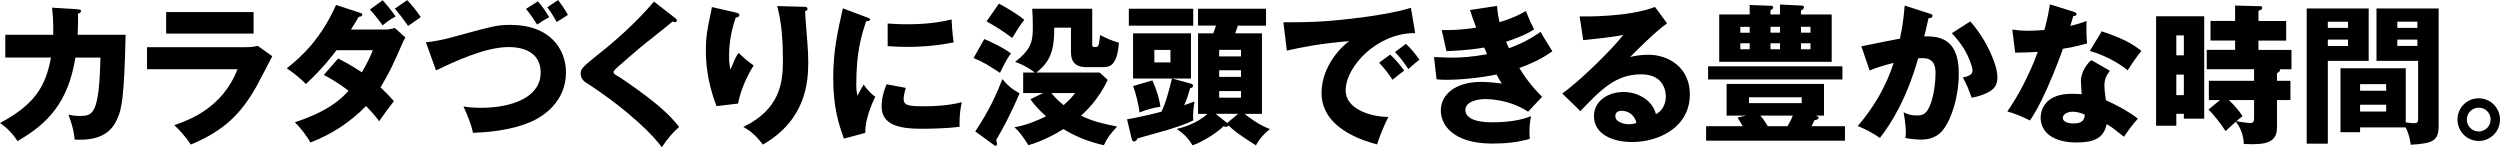
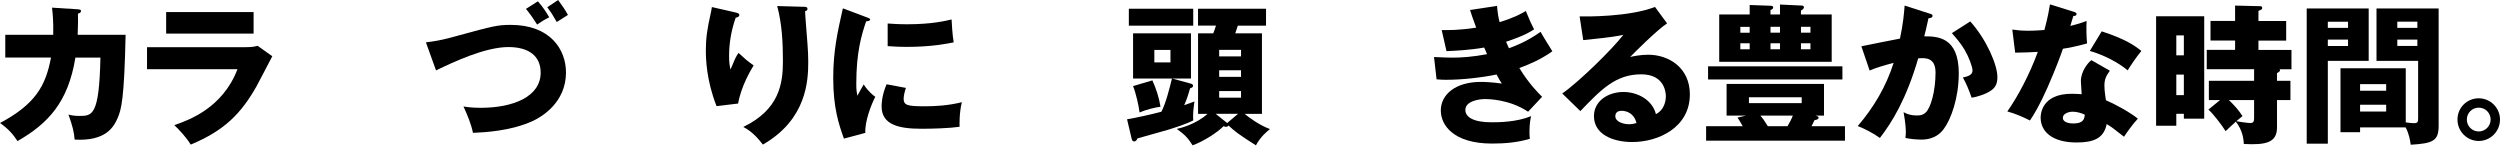
<svg xmlns="http://www.w3.org/2000/svg" id="_レイヤー_2" data-name="レイヤー 2" viewBox="0 0 1016.86 59.91">
  <g id="_レイヤー_1-2" data-name="レイヤー 1">
    <g>
      <path d="m31.71,3.8c.8.06,1.23.12,1.23.67,0,.74-.74.92-1.23,1.1.06,1.9.06,4.42-.12,8.59h19.5c-.55,26.06-1.72,30.29-3.19,33.73-1.59,3.74-4.84,9.63-17.54,8.89-.25-3-.74-5.21-2.51-10.18,1.17.31,2.33.55,4.35.55,5.33,0,8.16,0,8.65-23.73h-10.18c-2.94,18.21-11.16,26.86-23.55,33.97-1.59-2.45-3.5-4.84-7.11-7.36,14.17-7.54,18.58-14.96,20.73-26.62H2.15v-9.26h19.5c.12-5.64-.25-9.01-.49-11.04l10.55.67Z" />
      <path d="m99.53,19.19c1.9,0,3.5-.06,5.27-.55l5.95,4.23c-1.04,1.96-5.52,10.67-6.5,12.39-6.19,10.85-12.82,17.78-26.68,23.55-1.72-2.88-4.78-6.13-6.68-7.91,5.64-1.96,19.62-6.81,25.7-22.75h-36.79v-8.95h39.74Zm3.62-14.29v8.77h-35.57V4.91h35.57Z" />
-       <path d="m137.54,23.79c5.09,2.64,7.54,4.23,9.63,5.64,2.21-3.62,3.74-7.17,4.48-9.01h-14.78c-1.17,1.53-5.46,7.3-12.45,13.74-2.21-2.33-5.4-4.78-7.79-6.38,6.07-4.72,13.92-12.02,20.05-25.76l9.63,3.13c.92.31,1.04.49,1.04.8,0,.61-.61.8-1.47.92-1.41,2.45-2.21,3.68-3.13,5.15h13.61c.55,0,2.58,0,4.17-.67l4.35,3.86c-.49.86-.61,1.1-.98,1.9-3.19,7.3-5.27,12.08-9.14,18.4,3,2.88,4.17,4.23,5.46,5.64-2.82,3.62-3,3.86-6.01,8.16-.98-1.35-1.96-2.7-5.33-6.19-6.38,6.56-14.1,11.59-22.63,14.84-1.1-2.15-3.92-5.89-6.32-8.22,12.02-3.99,17.91-8.34,21.83-12.82-5.03-3.86-8.22-5.46-10.06-6.44l5.83-6.68ZM155.63.12c1.84,1.96,3.68,4.29,5.27,6.56-2.64,1.41-4.66,3.13-5.27,3.62-3.13-4.23-4.29-5.46-5.15-6.44l5.15-3.74Zm10-.06c2.15,2.27,3.68,4.23,5.52,6.87-.43.37-.61.49-2.45,1.72-.55.37-1.29.86-2.7,1.9-2.51-3.56-3.86-5.21-5.4-7.05L165.63.06Z" />
      <path d="m173.23,17.23c5.76-.74,7.85-1.29,13.8-2.94,13.31-3.62,15.39-4.17,20.67-4.17,16.07,0,22.51,9.93,22.51,19.38,0,12.08-9.69,17.91-13.31,19.62-9.26,4.29-20.18,4.72-24.53,4.91-.67-3.37-2.09-6.87-3.86-10.73,1.53.25,3.43.55,7.05.55,13.06,0,24.35-4.48,24.35-14.29,0-6.99-5.09-10.42-13.12-10.42-9.51,0-22.45,6.13-29.44,9.5l-4.11-11.41ZM218.79.55c1.78,1.96,3.43,4.42,4.6,6.5-1.84.86-3.43,1.9-4.91,2.94-1.35-2.15-2.88-4.35-4.54-6.38l4.84-3.07Zm8.22-.55c2.02,2.82,2.58,3.56,3.99,6.07-.67.43-3.86,2.45-4.54,2.88-2.02-3.5-2.27-3.86-3.86-6.01l4.42-2.94Z" />
-       <path d="m274.71,7.42c.37.31.61.55.61.92,0,.55-.43.67-.74.67s-.67-.12-1.04-.25c-1.23,1.17-11.22,8.95-13.31,10.73-2.82,2.39-6.25,5.34-8.52,7.36-1.96,1.78-2.15,2.02-2.15,2.51,0,.61.25.8,2.64,2.15.18.12,5.83,3.86,11.34,8.1,6.93,5.33,9.87,8.46,12.69,12.02-2.45,2.21-4.42,4.29-7.05,8.28-2.7-3.99-12.82-14.66-30.91-26.37-.61-.37-2.08-1.53-2.08-3.62,0-1.59.25-2.33,6.44-7.24,8.46-6.62,16.37-13.86,23.37-22.02l8.71,6.75Z" />
      <path d="m299,5.03c1.1.25,1.72.43,1.72,1.1,0,.8-1.04.98-1.47,1.04-1.78,5.03-2.7,10.3-2.7,15.64,0,2.7.25,3.92.55,5.46.49-.98.67-1.47,1.41-3.25.92-2.21,1.53-3,1.9-3.5,2.7,2.51,3.13,2.94,6.13,5.09-.98,1.59-5.03,8.22-6.32,15.51l-8.77,1.04c-4.11-10.43-4.35-19.13-4.35-22.75,0-4.91.55-8.65,2.02-15.15.31-1.35.31-1.66.43-2.39l9.44,2.15Zm28.03-2.27c.61,0,1.41.06,1.41.86,0,.67-.55.8-.98.92.06,2.15.86,11.47.98,13.37.18,2.21.31,4.78.31,7.17,0,7.73-.61,23.49-18.46,33.73-3.74-4.97-6.62-6.44-7.97-7.17,14.72-7.11,16.13-17.72,16.13-26.74,0-7.54-.37-15.15-2.33-22.44l10.92.31Z" />
      <path d="m352.28,6.93c1.17.43,1.66.61,1.66,1.04,0,.55-1.23.67-1.66.74-1.84,5.46-3.99,12.45-3.99,25.33,0,2.51.12,3.19.43,4.91.37-.67,1.84-3.37,2.58-4.6,1.78,2.76,3.74,4.35,4.72,5.03-1.53,2.88-4.35,10-4.05,14.66l-8.71,2.33c-2.08-5.76-4.35-12.57-4.35-24.53,0-11.1,1.72-18.7,3.92-28.45l9.44,3.56Zm16.19,28.82c-.37,1.04-.92,3.13-.92,4.35,0,2.7,1.47,3.13,8.52,3.13,4.11,0,9.51-.25,15.15-1.66-1.1,4.54-.92,9.14-.92,10-4.23.61-11.16.8-15.52.8-9.14,0-16.19-1.59-16.19-9.08,0-.8,0-4.29,2.02-9.01l7.85,1.47Zm-7.42-26.19c1.84.12,4.29.31,7.97.31,10.12,0,15.7-1.41,18.03-1.96.06.98.31,6.38.86,9.32-2.51.49-8.95,1.84-18.89,1.84-3.62,0-6.01-.18-7.97-.31v-9.2Z" />
-       <path d="m400.35,15.88c2.82,1.17,8.22,3.74,10.85,5.89-.86,1.1-1.72,2.21-4.48,7.85-4.54-3-7.05-4.54-10.73-6.01l4.35-7.73Zm-3.68,37.59c5.64-8.4,8.77-15.39,11.04-21.28,2.58,3,3.8,3.99,6.99,5.76-3.74,8.83-6.93,14.6-9.5,18.95.18.74.31,1.1.31,1.53,0,.61-.25.92-.49.92s-.43-.12-.74-.37l-7.6-5.52Zm9.63-52c1.78.86,8.28,4.66,10.3,6.62-1.78,2.45-2.02,2.7-2.45,3.43-1.72,2.76-1.9,3.13-2.45,3.92-4.11-3.07-6.13-4.29-10.42-6.75l5.03-7.24Zm18.03,36.37h-8.16v-8.34h4.72c-1.53-1.17-3.56-2.7-7.97-4.35,7.11-5.52,7.17-8.95,7.17-14.78,0-3.13-.12-4.72-.25-6.81h24.41v14.66c0,.74.31.86.74.86h1.04c.98,0,1.17-2.21,1.41-4.84,2.58,1.35,4.78,2.33,7.67,3.13-.8,9.87-3.92,9.94-7.05,9.94h-6.26c-6.19,0-6.19-4.48-6.19-6.5v-9.57h-6.81c.06,8.46-1.23,13.67-7.3,18.27h25.76l3.31,3c-3.74,7.85-8.77,12.69-10.85,14.53,4.84,2.33,8.4,3.19,14.66,4.42-2.82,3.13-3.92,4.42-5.4,7.6-6.87-1.53-12.27-3.99-16.44-6.56-6.87,4.29-12.08,5.89-14.23,6.56-3.07-4.84-4.35-6.07-5.7-7.3,4.91-.8,9.51-2.82,12.88-4.48-3.37-2.88-5.09-5.15-6.38-6.93l5.21-2.51Zm3.31,0c.55.67,2.33,2.88,4.97,4.91,2.27-1.9,3.68-3.62,4.72-4.91h-9.69Z" />
      <path d="m458.42,48.51c3-.43,10.61-2.15,13.98-3.07,1.9-3.8,3.07-8.71,4.29-13.49h-15.82V13.55h23.55v18.4h-7.6l7.6,2.08c.49.12.86.43.86.86,0,.61-.55.8-1.23,1.04-.43,1.53-1.1,3.99-2.39,6.87,1.78-.61,3-1.1,4.17-1.53-.18,1.35-.55,3.8-.55,5.95,0,.61,0,1.1.06,1.78-2.76,1.41-6.81,2.7-10.3,3.8-.49.18-10.79,3.07-12.39,3.5-.31.8-.74,1.23-1.35,1.23-.55,0-.86-.43-1.04-1.23l-1.84-7.79Zm26.92-44.95v6.87h-26.19V3.56h26.19Zm-16.62,29.13c1.59,3.5,2.7,6.99,3.31,10.73-2.21.25-6.07,1.23-8.52,2.33-.31-2.7-1.53-8.03-2.64-10.73l7.85-2.33Zm.8-12.39v5.09h6.56v-5.09h-6.56Zm17.78,26V13.55h6.19c.37-.86.61-1.66,1.1-3.13h-7.3V3.56h27.66v6.87h-11.47c-.31.92-.8,2.45-1.04,3.13h10.85v32.75h-7.05c1.53,1.29,5.95,4.6,10.3,6.19-.92.74-3.8,3-5.7,6.62-6.99-4.42-8.77-5.83-11.16-8.09-.18.37-.49.55-.98.55-.37,0-.86-.18-1.04-.25-2.51,2.58-8.28,6.25-12.57,7.79-1.78-2.88-3.37-4.54-6.44-6.68,1.9-.43,7.85-1.96,12.51-6.13h-3.86Zm11.84,3.74l4.42-3.74h-9.08l4.66,3.74Zm5.64-27.11v-2.64h-8.89v2.64h8.89Zm-8.89,5.64v2.7h8.89v-2.7h-8.89Zm0,8.46v2.7h8.89v-2.7h-8.89Z" />
-       <path d="m575.61,13.49c-15.15-.25-28.27,13.37-28.27,23.3,0,7.11,9.01,10.61,17.36,10.79-1.35,2.58-3.56,7.79-4.6,11.16-4.97-1.35-22.57-6.25-22.57-20.91,0-11.35,8.77-19.5,11.28-21.1-12.02.98-19.44,2.51-25.39,3.86l-1.41-11.53c9.38,0,14.72,0,27.29-1.41,8.89-.98,18.83-2.64,24.59-4.48l1.72,10.3Zm-10.18,8.71c1.84,1.59,4.48,4.66,5.7,6.56-1.72,1.23-2.58,1.9-4.72,3.68-2.33-3.37-2.94-4.17-5.46-6.93l4.48-3.31Zm6.44-4.35c1.72,1.53,4.23,4.54,5.46,6.44-1.53,1.17-2.58,2.09-4.48,3.8-2.27-3.37-2.94-4.17-5.46-6.93l4.48-3.31Z" />
-       <path d="m608.91,2.39c.25,3.19.61,4.91,1.04,6.62,6.19-1.9,8.89-3.5,10.67-4.54,1.47,3.62,2.27,5.4,3.37,7.48-1.96,1.23-4.23,2.64-11.41,5.03.8,1.9.92,2.08,1.17,2.64,1.17-.43,6.81-2.33,12.88-6.68.67,1.35,4.11,6.81,4.78,7.91-4.84,3.5-10.06,5.58-13.43,6.81,3.86,6.38,7.79,10.24,9.26,11.71l-5.7,6.07c-7.73-5.15-16.5-5.15-17.48-5.15-2.58,0-8.03.86-8.03,4.42,0,2.94,3.31,5.03,10.67,5.03,2.82,0,10.24-.06,16.07-2.51-.31,1.29-.67,3.37-.67,6.56,0,1.35.06,1.9.18,2.64-4.97,1.53-10.18,1.96-15.39,1.96-15.76,0-20.85-7.54-20.85-13.43,0-6.56,6.01-11.65,16.31-11.65,1.53,0,4.54.12,8.52.67-.74-1.1-1.17-1.78-2.15-3.68-6.26,1.29-14.11,2.15-20.48,2.15-.49,0-2.33,0-3.92-.18l-1.04-9.08c3.74.18,6.13.25,7.48.25,3.74,0,8.28-.31,14.1-1.41-.31-.67-.49-1.23-1.17-2.7-5.83,1.04-11.47,1.29-15.33,1.47l-1.96-8.59c2.27.06,7.18.12,14.04-.98-1.41-3.68-1.84-5.15-2.51-7.18l10.98-1.66Z" />
+       <path d="m608.91,2.39c.25,3.19.61,4.91,1.04,6.62,6.19-1.9,8.89-3.5,10.67-4.54,1.47,3.62,2.27,5.4,3.37,7.48-1.96,1.23-4.23,2.64-11.41,5.03.8,1.9.92,2.08,1.17,2.64,1.17-.43,6.81-2.33,12.88-6.68.67,1.35,4.11,6.81,4.78,7.91-4.84,3.5-10.06,5.58-13.43,6.81,3.86,6.38,7.79,10.24,9.26,11.71l-5.7,6.07c-7.73-5.15-16.5-5.15-17.48-5.15-2.58,0-8.03.86-8.03,4.42,0,2.94,3.31,5.03,10.67,5.03,2.82,0,10.24-.06,16.07-2.51-.31,1.29-.67,3.37-.67,6.56,0,1.35.06,1.9.18,2.64-4.97,1.53-10.18,1.96-15.39,1.96-15.76,0-20.85-7.54-20.85-13.43,0-6.56,6.01-11.65,16.31-11.65,1.53,0,4.54.12,8.52.67-.74-1.1-1.17-1.78-2.15-3.68-6.26,1.29-14.11,2.15-20.48,2.15-.49,0-2.33,0-3.92-.18l-1.04-9.08c3.74.18,6.13.25,7.48.25,3.74,0,8.28-.31,14.1-1.41-.31-.67-.49-1.23-1.17-2.7-5.83,1.04-11.47,1.29-15.33,1.47l-1.96-8.59c2.27.06,7.18.12,14.04-.98-1.41-3.68-1.84-5.15-2.51-7.18Z" />
      <path d="m678.07,9.5c-4.17,2.76-13.68,12.27-15.02,13.68,1.04-.25,4.05-.92,7.36-.92,8.34,0,16.93,5.27,16.93,16.13,0,13.49-12.82,19.38-23.43,19.38-7.91,0-15.58-3.13-15.58-10.55,0-6.07,5.64-9.81,12.02-9.81,5.76,0,11.77,3.25,13.18,9.01,4.05-2.02,4.05-6.75,4.05-7.24,0-1.47-.49-8.95-10-8.95-10.36,0-16.25,6.07-24.78,14.96l-7.36-7.17c7.05-4.91,20.73-18.4,24.84-23.86-1.96.43-4.05.92-16.31,2.15l-1.47-9.63c2.39.06,20.11.25,30.66-3.86l4.91,6.68Zm-18.46,35.57c-2.08,0-2.58,1.17-2.58,2.21,0,2.33,3.43,3.25,5.52,3.25,1.41,0,2.45-.31,3.07-.49-.98-4.17-4.29-4.97-6.01-4.97Z" />
      <path d="m750.43,51.33v5.89h-56.48v-5.89h14.9c-1.53-2.64-1.72-2.94-2.15-3.5l3.43-.8h-7.85v-12.88h39.62v12.88h-3.37c.74.31,1.17.31,1.17.8,0,.37-.18.86-1.66,1.04-.74,1.59-.86,1.78-1.23,2.45h13.61Zm-1.04-19.01h-54.64v-5.33h54.64v5.33Zm-25.39-26.43V1.84l9.01.43c.43,0,.74.37.74.67,0,.61-.74,1.1-1.23,1.35v1.59h12.51v19.26h-45.75V5.89h12.39v-3.86l8.46.31c.55,0,1.1.12,1.1.67,0,.43-.31.8-1.1,1.1v1.78h3.86Zm-12.33,7.42v-2.39h-3.8v2.39h3.8Zm-3.8,4.29v2.45h3.8v-2.45h-3.8Zm24.96,21.95h-21.46v2.39h21.46v-2.39Zm-5.76,11.77c.86-1.47,1.59-2.82,2.15-4.29h-13.18c.8.92,1.47,1.78,3,4.29h8.03Zm-3.07-38.02v-2.39h-3.86v2.39h3.86Zm-3.86,4.29v2.45h3.86v-2.45h-3.86Zm16.25-4.29v-2.39h-3.86v2.39h3.86Zm-3.86,4.29v2.45h3.86v-2.45h-3.86Z" />
      <path d="m784.83,5.52c.67.18,1.23.37,1.23.92,0,.86-1.29.98-1.66.98-.92,4.17-1.29,5.76-1.72,7.36,5.27,0,14.04.18,14.04,15.02,0,10.12-3.19,18.77-6.13,22.69-1.04,1.41-3.56,4.29-9.08,4.29-1.9,0-4.66-.25-6.5-.67.06-.67.18-1.23.18-2.27,0-.92-.06-3.5-.92-8.22,1.41.8,3,1.35,5.33,1.35,1.66,0,2.64-.25,3.62-1.17,2.08-1.84,4.05-8.71,4.05-16.31,0-6.32-4.42-5.95-7.05-5.76-4.84,16.62-10.61,25.94-15.58,32.38-2.58-1.9-6.56-3.92-9.02-4.84,6.5-7.54,11.59-16.19,14.6-25.7-2.94.74-7.79,2.15-9.75,3.13l-3.37-9.87c2.51-.49,13.43-2.76,15.7-3.13,1.29-5.89,1.66-10.36,1.9-13.43l10.12,3.25Zm16.56,3.19c6.75,7.54,11.04,17.78,11.04,22.63,0,3.19-1.04,4.91-4.35,6.5-.55.25-3,1.41-6.13,1.9-1.29-3.62-2.02-5.4-3.56-8.22,1.66-.37,3.92-.86,3.92-2.82,0-1.53-1.53-5.58-3.19-8.4-1.59-2.76-3.92-5.34-5.21-6.81l7.48-4.78Z" />
      <path d="m818.49,12.02c1.84.25,3.56.49,6.81.49,1.78,0,3.62-.12,6.25-.31,1.41-5.27,1.84-7.85,2.27-10.42l9.63,3c.86.25,1.17.49,1.17.98,0,.74-.98.74-1.29.74-.18.43-.98,3.25-1.23,4.05,3-.74,4.84-1.35,6.62-2.02-.18,2.51-.06,6.68.18,9.14-4.35,1.23-7.79,1.84-9.81,2.15-.86,2.51-2.94,8.16-6.25,15.7-3.25,7.36-5.52,11.04-7.17,13.49-2.88-1.47-6.19-2.88-9.2-3.68,4.23-6.01,9.08-15.09,12.39-24.22-1.41.12-7.3.31-9.2.31l-1.17-9.38Zm39.68,16.74c-1.47,2.08-2.21,3.43-2.21,6.01,0,2.02.43,4.91.61,6.01,3.68,1.53,9.81,4.91,13,7.48-2.09,2.15-4.84,6.13-5.64,7.36-4.66-3.68-5.21-4.05-7.05-5.15-1.17,5.76-5.21,7.48-12.27,7.48-9.75,0-14.59-4.35-14.59-10.12,0-1.17.25-9.69,12.63-9.69,1.72,0,2.94.12,4.05.18-.06-.43-.31-4.84-.31-5.33,0-3.99,2.94-7.6,4.29-8.52l7.48,4.29Zm-15.21,16.68c-1.72,0-3.92.86-3.92,2.51,0,1.47,1.78,2.27,4.35,2.27,4.17,0,4.42-2.02,4.6-3.56-1.47-.74-3.37-1.23-5.03-1.23Zm11.9-32.69c9.75,3.19,13.37,5.76,16.13,7.97-2.08,2.51-4.54,6.19-5.58,7.91-3.62-3.13-9.75-6.32-15.39-7.91l4.84-7.97Z" />
      <path d="m896.55,6.62v41.64h-8.28v-1.96h-3.07v4.84h-8.22V6.62h19.56Zm-8.28,15.88v-8.09h-3.07v8.09h3.07Zm-3.07,7.85v8.34h3.07v-8.34h-3.07Zm40.96,2.51h5.46v7.85h-5.46v11.1c0,6.13-4.35,7.24-13.49,6.75-.12-1.84-.37-5.33-3.25-9.08-.74.61-3.56,3.31-4.17,3.86-1.78-2.82-4.97-6.93-6.99-8.77l4.72-3.86h-4.54v-7.85h18.4v-4.72h-19.26v-7.85h11.53v-3.8h-10v-7.97h10V2.27l10.36.25c.37,0,.67.25.67.74s-.18.61-1.53,1.17v4.11h11.28v7.97h-11.28v3.8h13.43v7.85h-4.84c.12.18.18.25.18.43,0,.25-.12.55-1.23,1.17v3.13Zm-9.32,7.85h-10.24c2.45,2.39,3.92,4.05,5.52,6.5-.74.61-.98.8-2.51,2.09.49.12,4.54.74,5.7.74,1.29,0,1.53-.67,1.53-2.08v-7.24Z" />
      <path d="m963.45,3.43v21.34h-16.62v33.67h-8.59V3.43h25.21Zm-8.4,7.91v-2.51h-8.22v2.51h8.22Zm-8.22,4.78v2.58h8.22v-2.58h-8.22Zm13.12,35.69v1.96h-7.97v-26h26.55v22.02c1.84.25,2.82.31,3.37.31,1.59,0,1.66-.61,1.66-2.15v-23.18h-16.93V3.43h25.27v47.65c0,6.19-2.15,7.24-11.35,7.79-.25-1.59-.61-4.35-2.08-7.05h-18.52Zm10.61-14.9v-2.7h-10.61v2.7h10.61Zm-10.61,5.7v2.76h10.61v-2.76h-10.61Zm23.3-31.28v-2.51h-8.16v2.51h8.16Zm-8.16,4.78v2.58h8.16v-2.58h-8.16Z" />
      <path d="m1016.86,48.63c0,4.84-3.92,8.71-8.65,8.71s-8.65-3.86-8.65-8.71,3.86-8.65,8.65-8.65,8.65,3.92,8.65,8.65Zm-13.49,0c0,2.7,2.15,4.84,4.84,4.84s4.84-2.21,4.84-4.84-2.08-4.84-4.84-4.84-4.84,2.21-4.84,4.84Z" />
    </g>
  </g>
</svg>